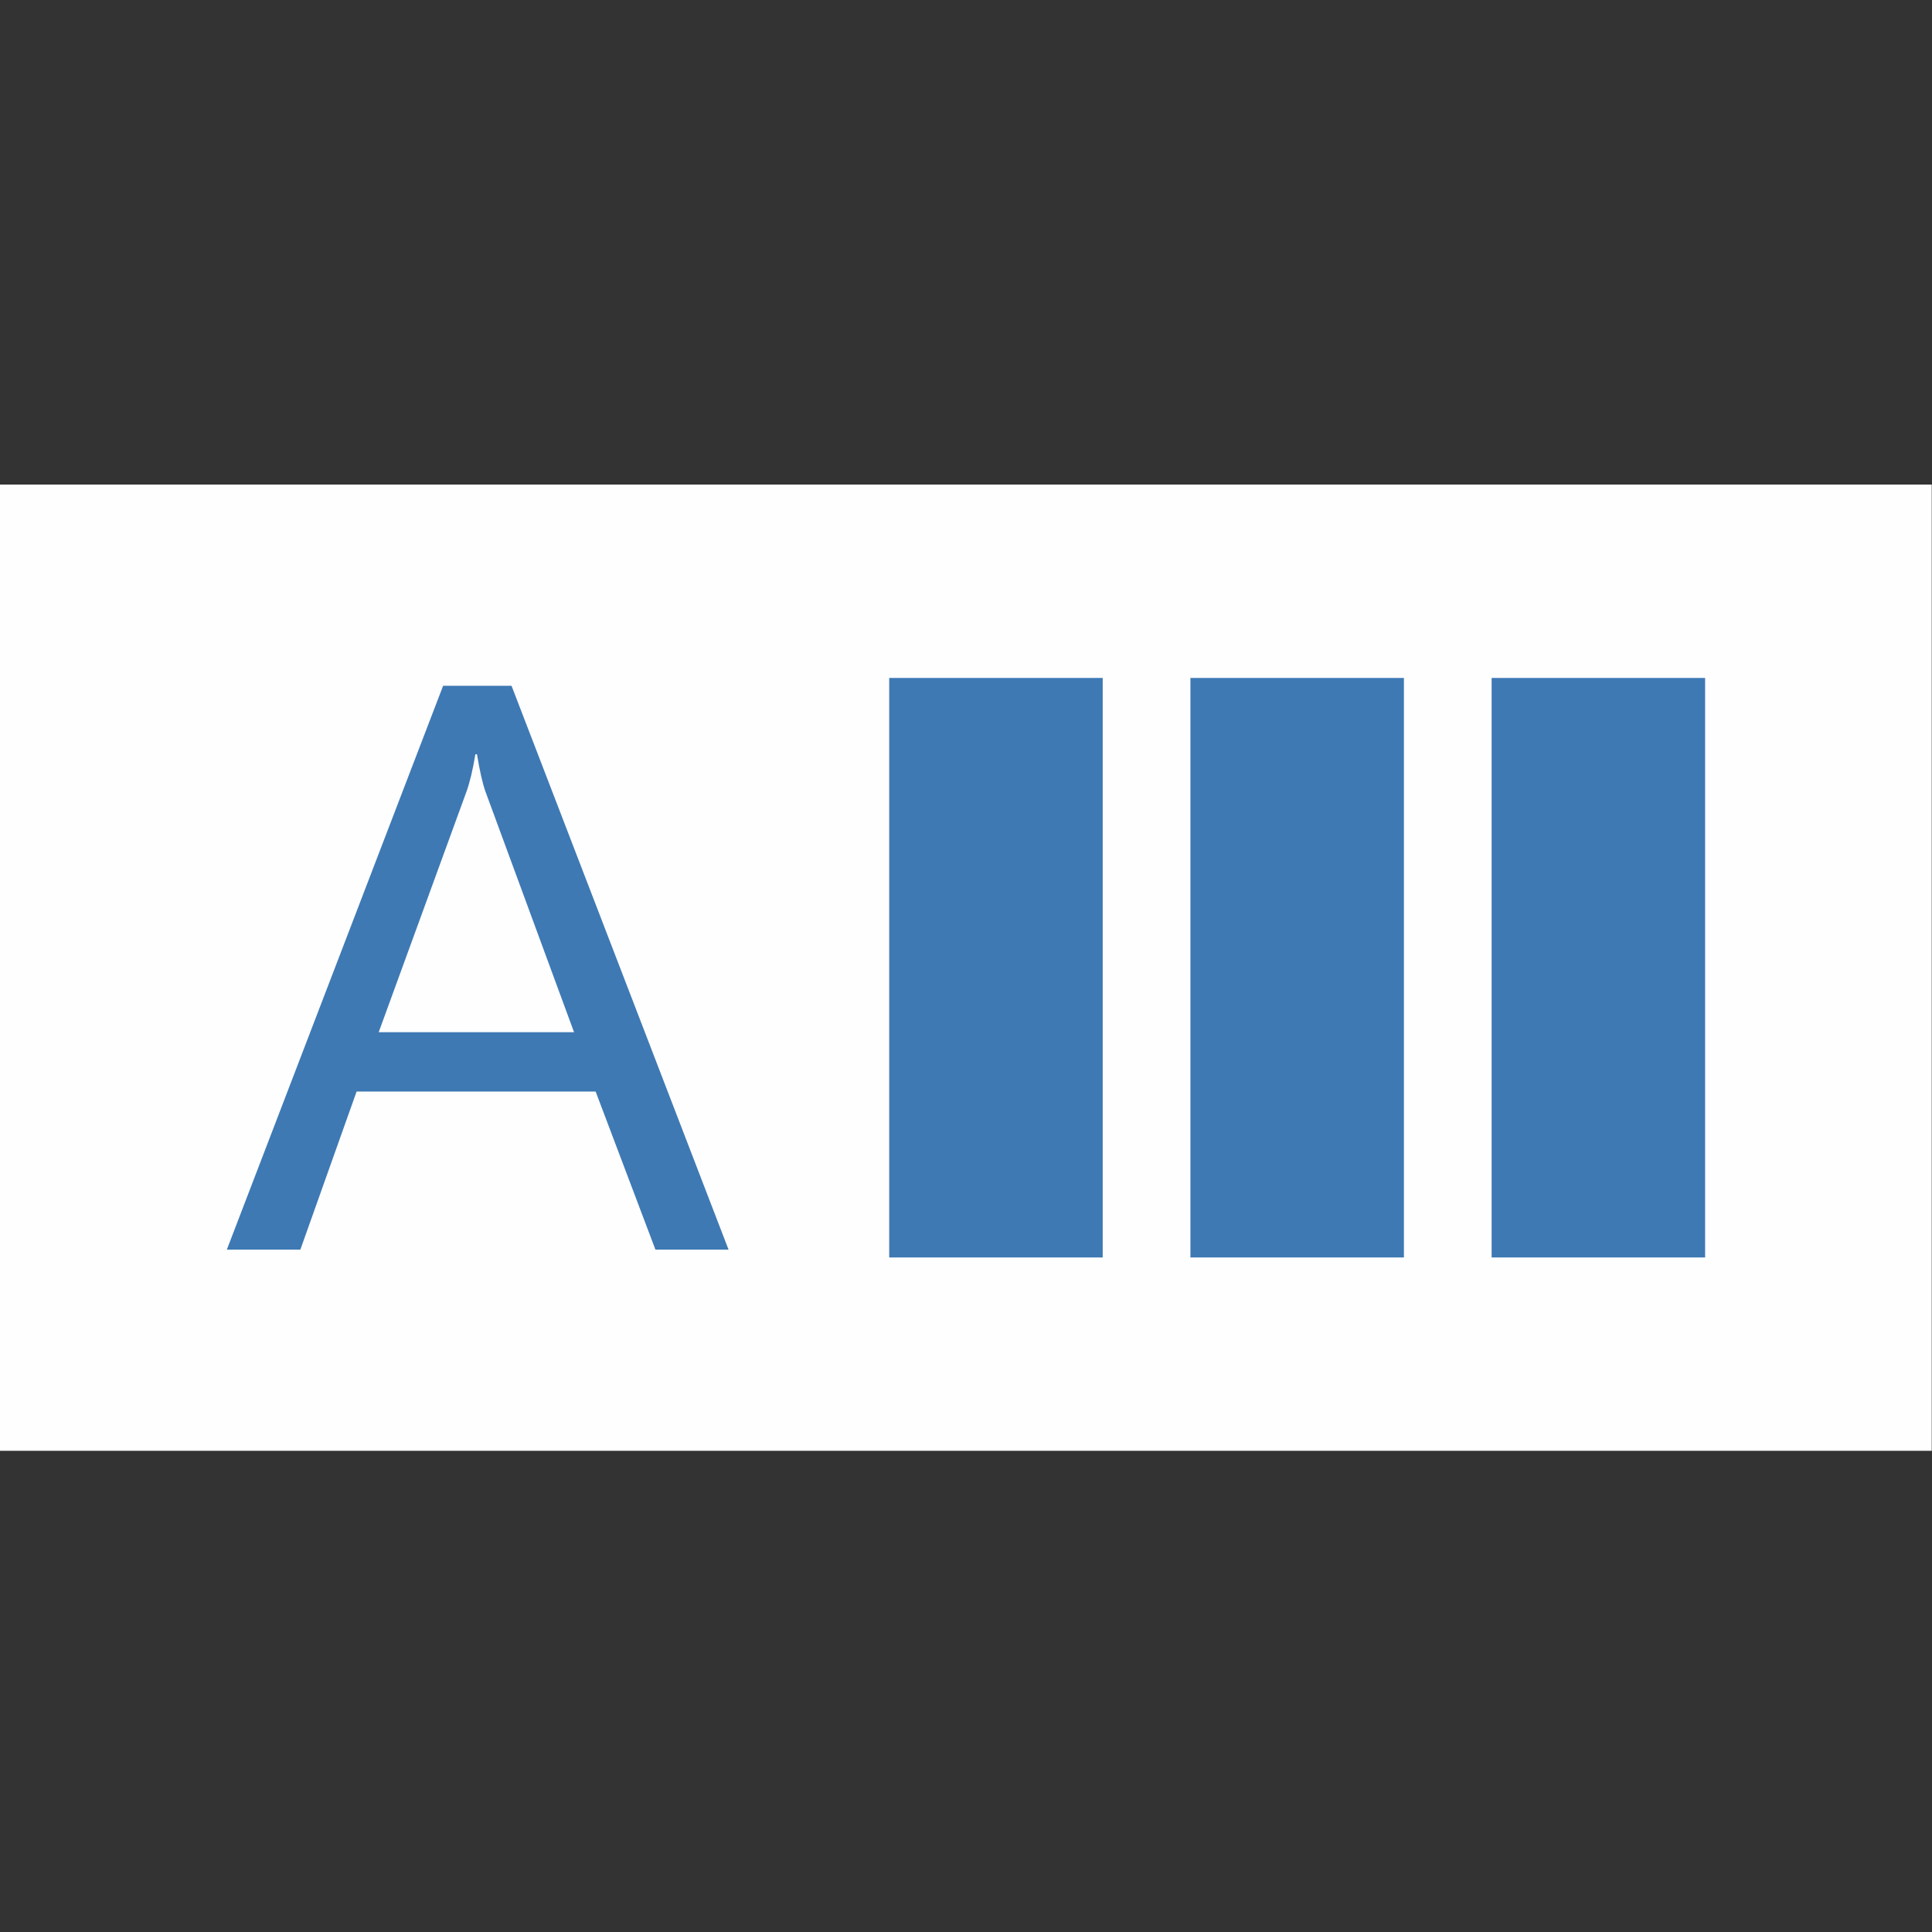
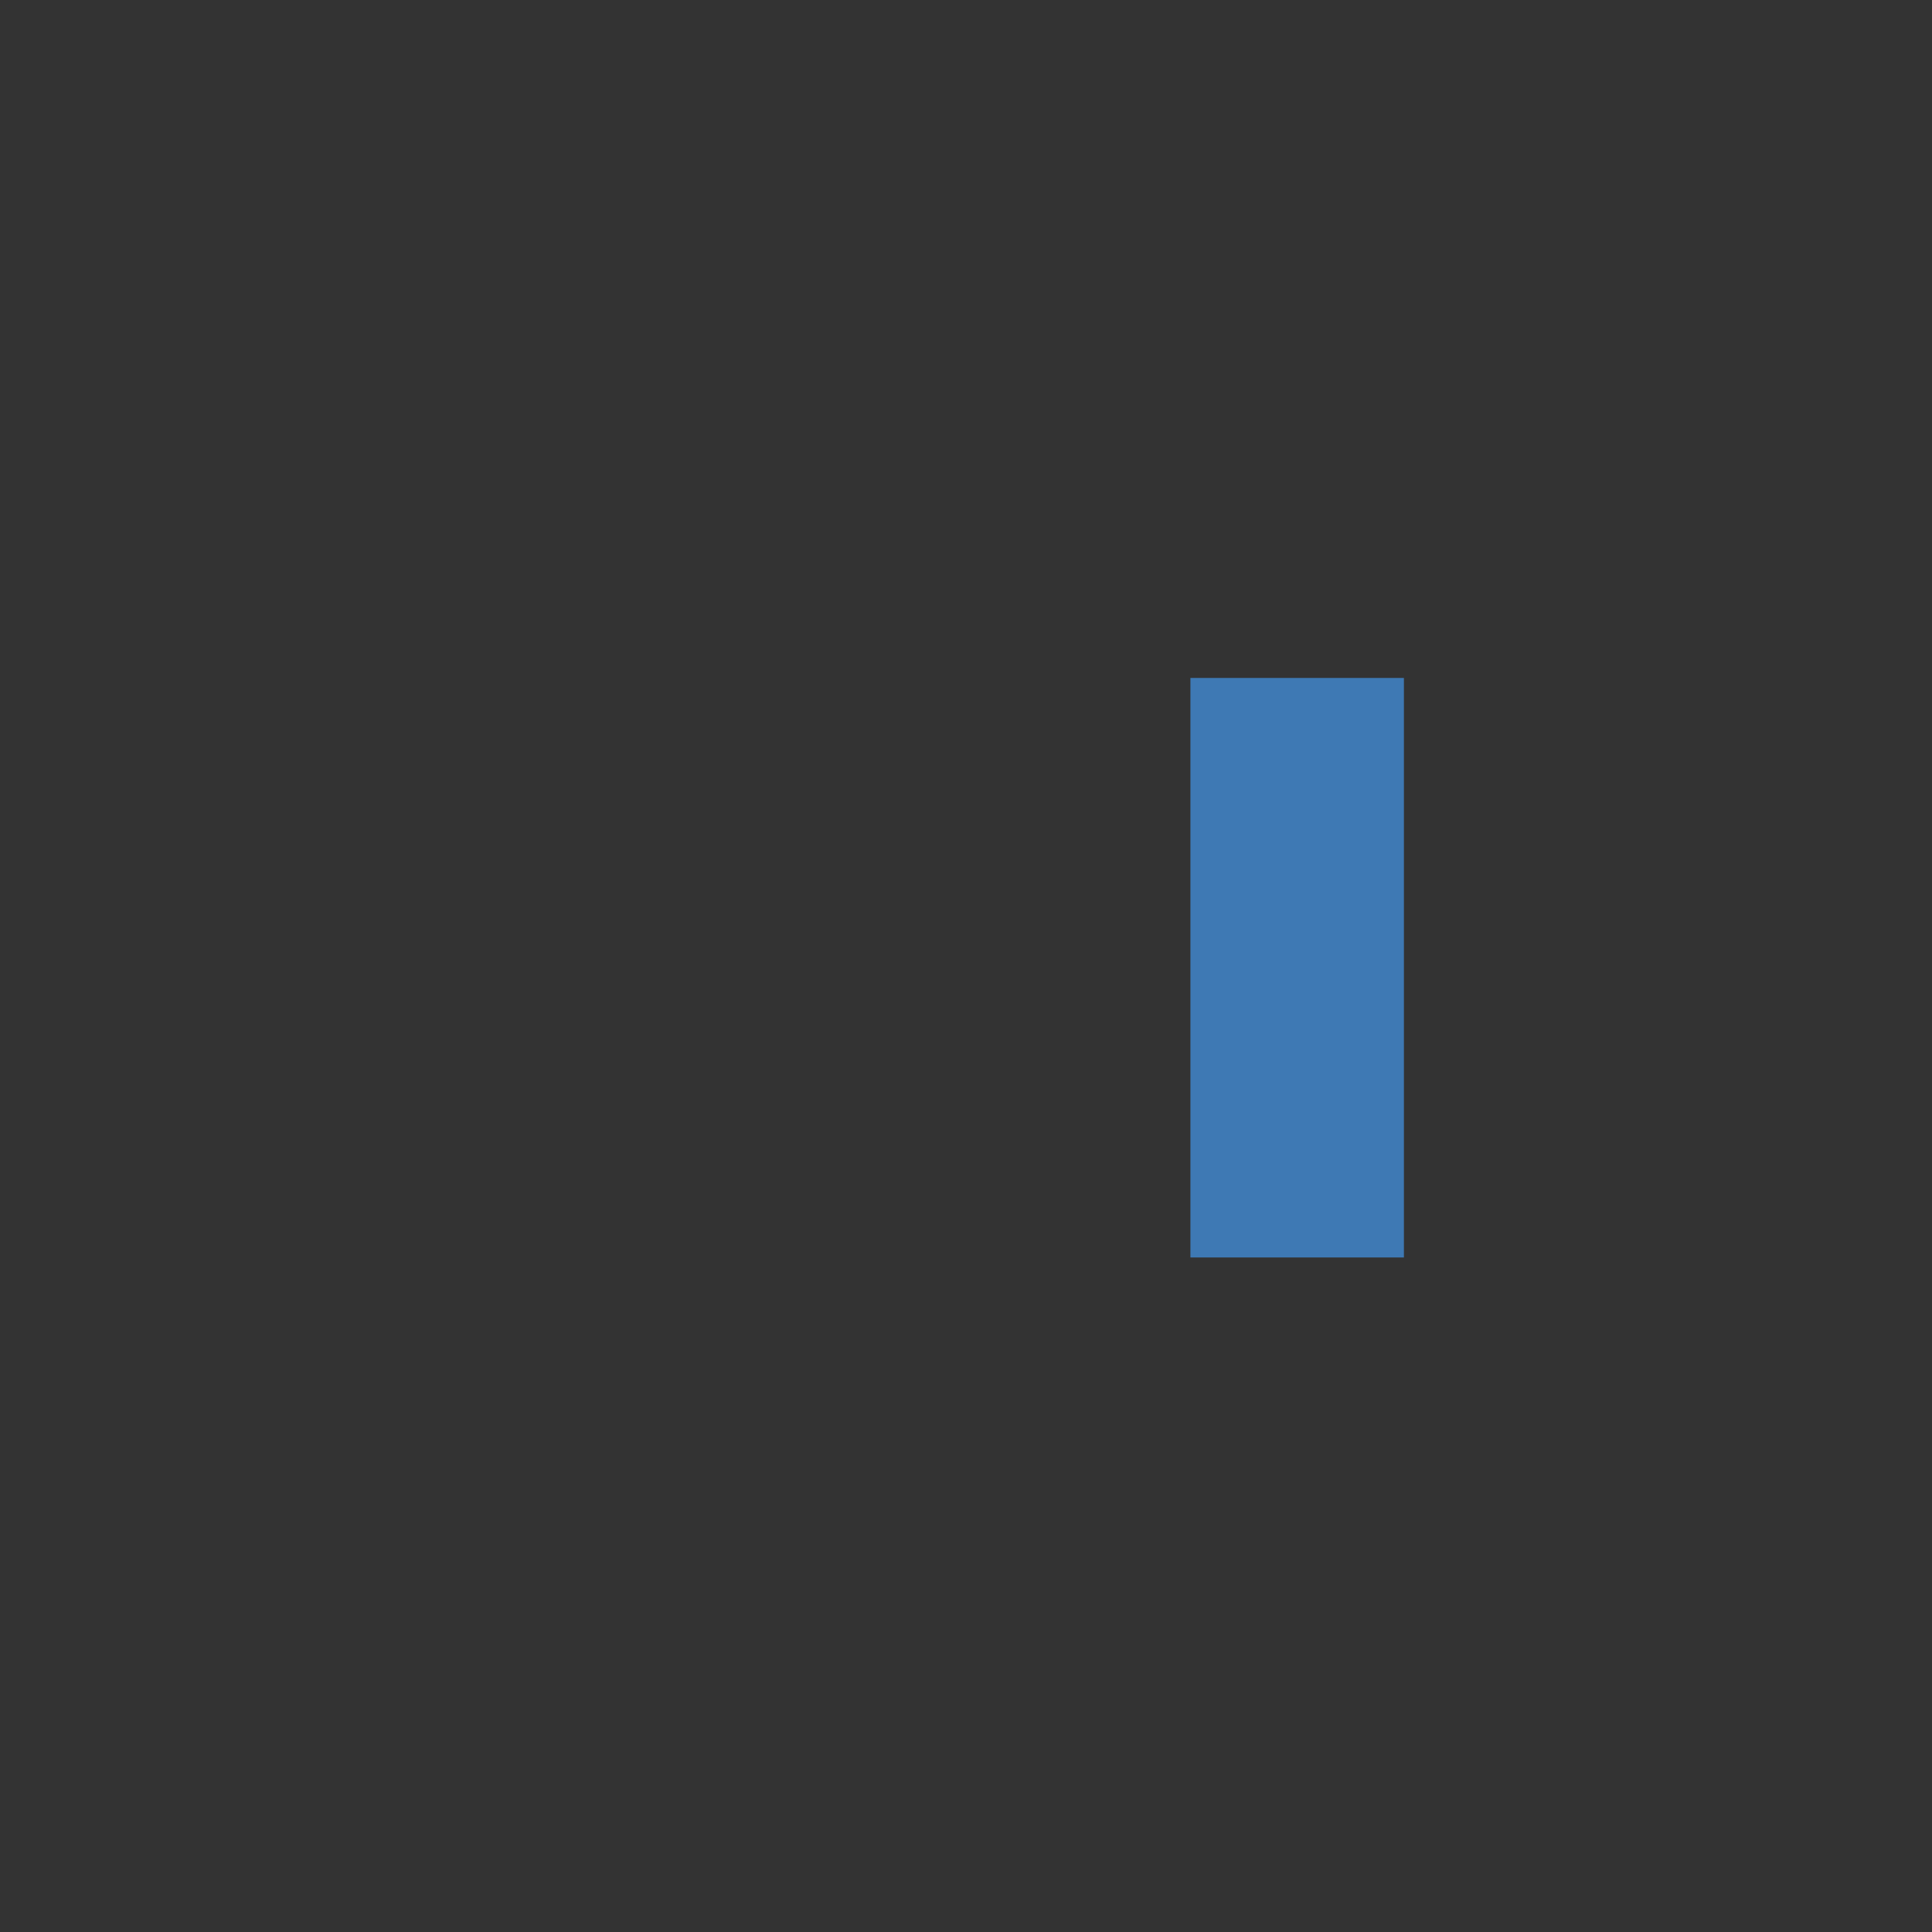
<svg xmlns="http://www.w3.org/2000/svg" xmlns:ns1="http://sodipodi.sourceforge.net/DTD/sodipodi-0.dtd" xmlns:ns2="http://www.inkscape.org/namespaces/inkscape" ns1:docname="analysis.svg" ns2:version="0.92.4 (5da689c313, 2019-01-14)" id="svg8" version="1.1" viewBox="0 0 32 32" height="32" width="32">
  <rect x="0" y="0" width="32" height="32" fill="#333333" stroke="none" />
  <defs id="defs2" />
  <ns1:namedview id="base" pagecolor="#ffffff" bordercolor="#666666" borderopacity="1.0" ns2:pageopacity="0.0" ns2:pageshadow="2" ns2:zoom="11.313709" ns2:cx="33.444772" ns2:cy="-5.7776218" ns2:document-units="mm" ns2:current-layer="g4025" showgrid="false" units="px" ns2:window-width="1920" ns2:window-height="1177" ns2:window-x="-8" ns2:window-y="-8" ns2:window-maximized="1" fit-margin-top="0" fit-margin-left="0" fit-margin-right="0" fit-margin-bottom="0" />
  <g transform="matrix(0.936,0,0,0.936,48.09,-90.021)" style="display:inline" id="g4025">
-     <rect y="104.751" x="-51.392" height="17.098" width="34.197" id="rect3273" style="fill:#fefefe;fill-opacity:1;stroke:none;stroke-width:1.809;stroke-miterlimit:4;stroke-dasharray:none;stroke-opacity:1" />
-     <rect y="108.173" x="-35.643" height="10.255" width="3.778" id="rect3275" style="fill:#3e79b4;fill-opacity:1;stroke:none;stroke-width:1.809;stroke-miterlimit:4;stroke-dasharray:none;stroke-opacity:1" />
    <rect y="108.173" x="-30.313" height="10.255" width="3.778" id="rect3275-5" style="fill:#3e79b4;fill-opacity:1;stroke:none;stroke-width:1.809;stroke-miterlimit:4;stroke-dasharray:none;stroke-opacity:1" />
-     <rect y="108.173" x="-24.983" height="10.255" width="3.778" id="rect3275-0" style="fill:#3e79b4;fill-opacity:1;stroke:none;stroke-width:1.809;stroke-miterlimit:4;stroke-dasharray:none;stroke-opacity:1" />
    <g id="text3300" style="font-style:normal;font-weight:normal;font-size:42.746px;line-height:1.25;font-family:sans-serif;letter-spacing:0px;word-spacing:0px;fill:#3e79b4;fill-opacity:1;stroke:none;stroke-width:1.069" aria-label="A">
-       <path ns2:connector-curvature="0" id="path4009" style="font-style:normal;font-variant:normal;font-weight:normal;font-stretch:normal;font-size:14.249px;font-family:'Segoe UI';-inkscape-font-specification:'Segoe UI, Normal';font-variant-ligatures:normal;font-variant-caps:normal;font-variant-numeric:normal;font-feature-settings:normal;text-align:start;writing-mode:lr-tb;text-anchor:start;fill:#3e79b4;fill-opacity:1;stroke-width:1.069" d="m -38.486,118.289 h -1.294 l -1.058,-2.797 h -4.23 l -0.995,2.797 h -1.301 l 3.827,-9.977 h 1.211 z m -2.734,-3.847 -1.565,-4.251 q -0.077,-0.209 -0.153,-0.668 h -0.028 q -0.07,0.424 -0.16,0.668 l -1.551,4.251 z" />
-     </g>
+       </g>
  </g>
</svg>